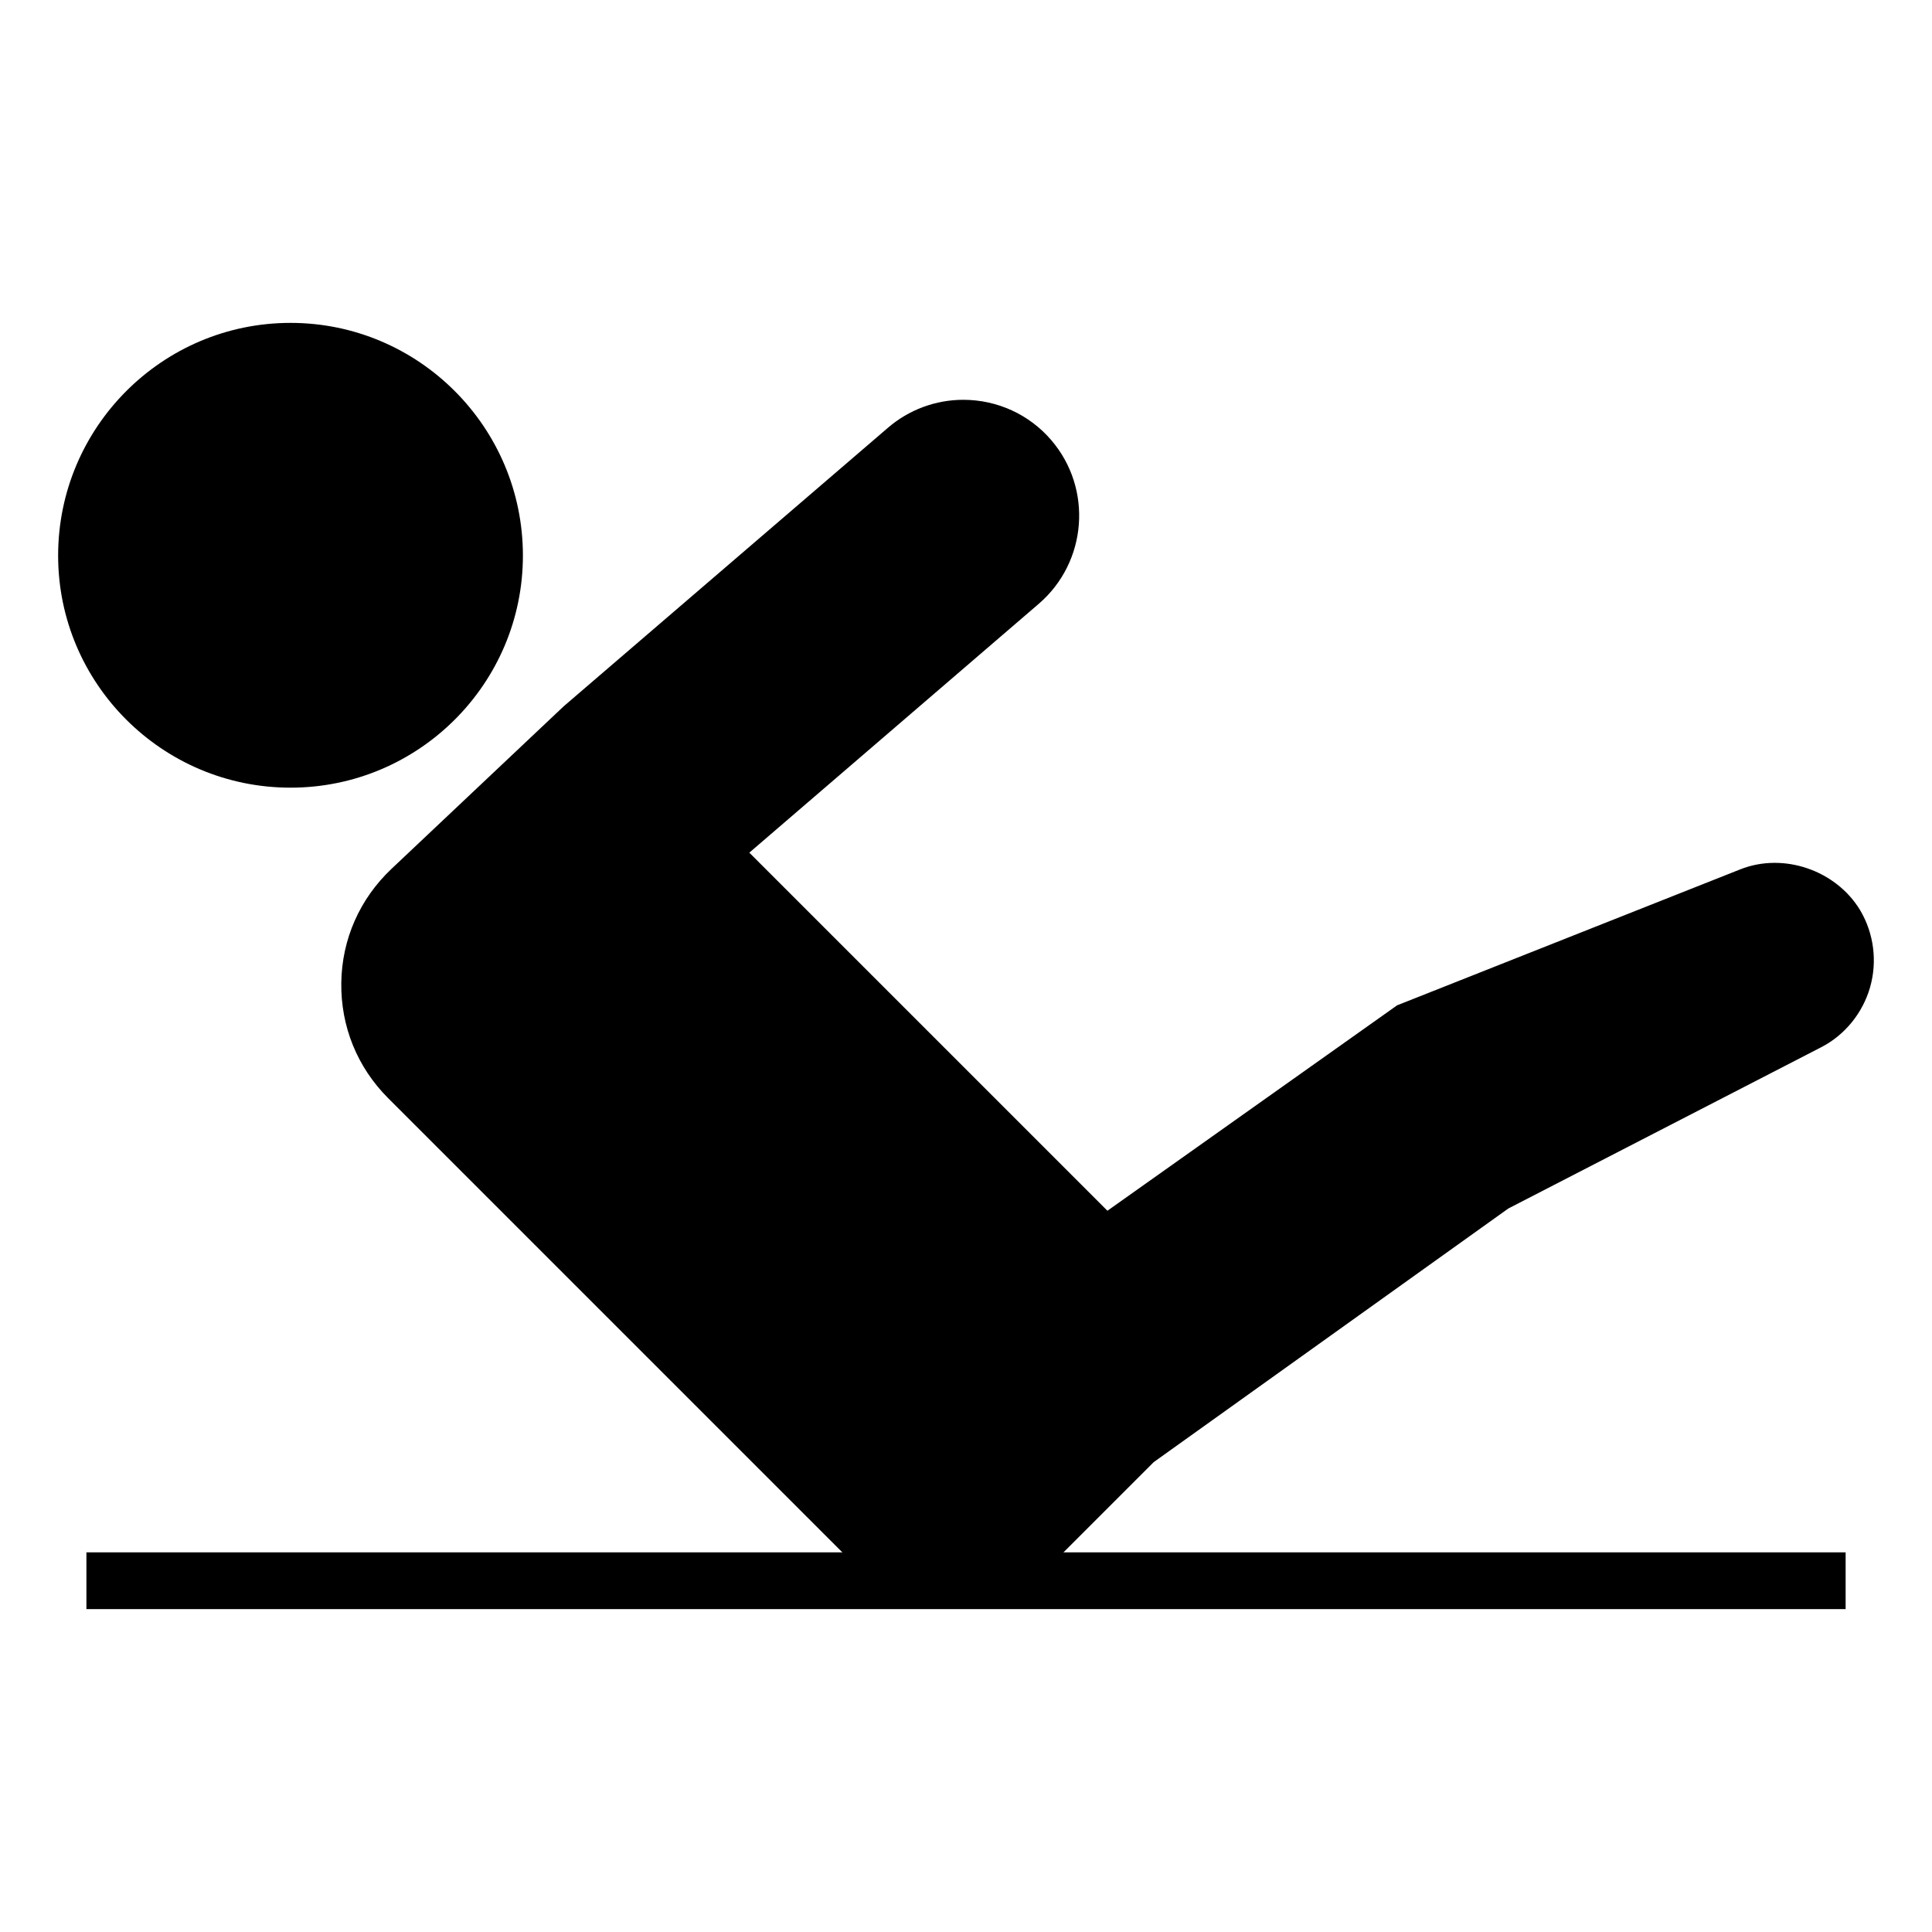
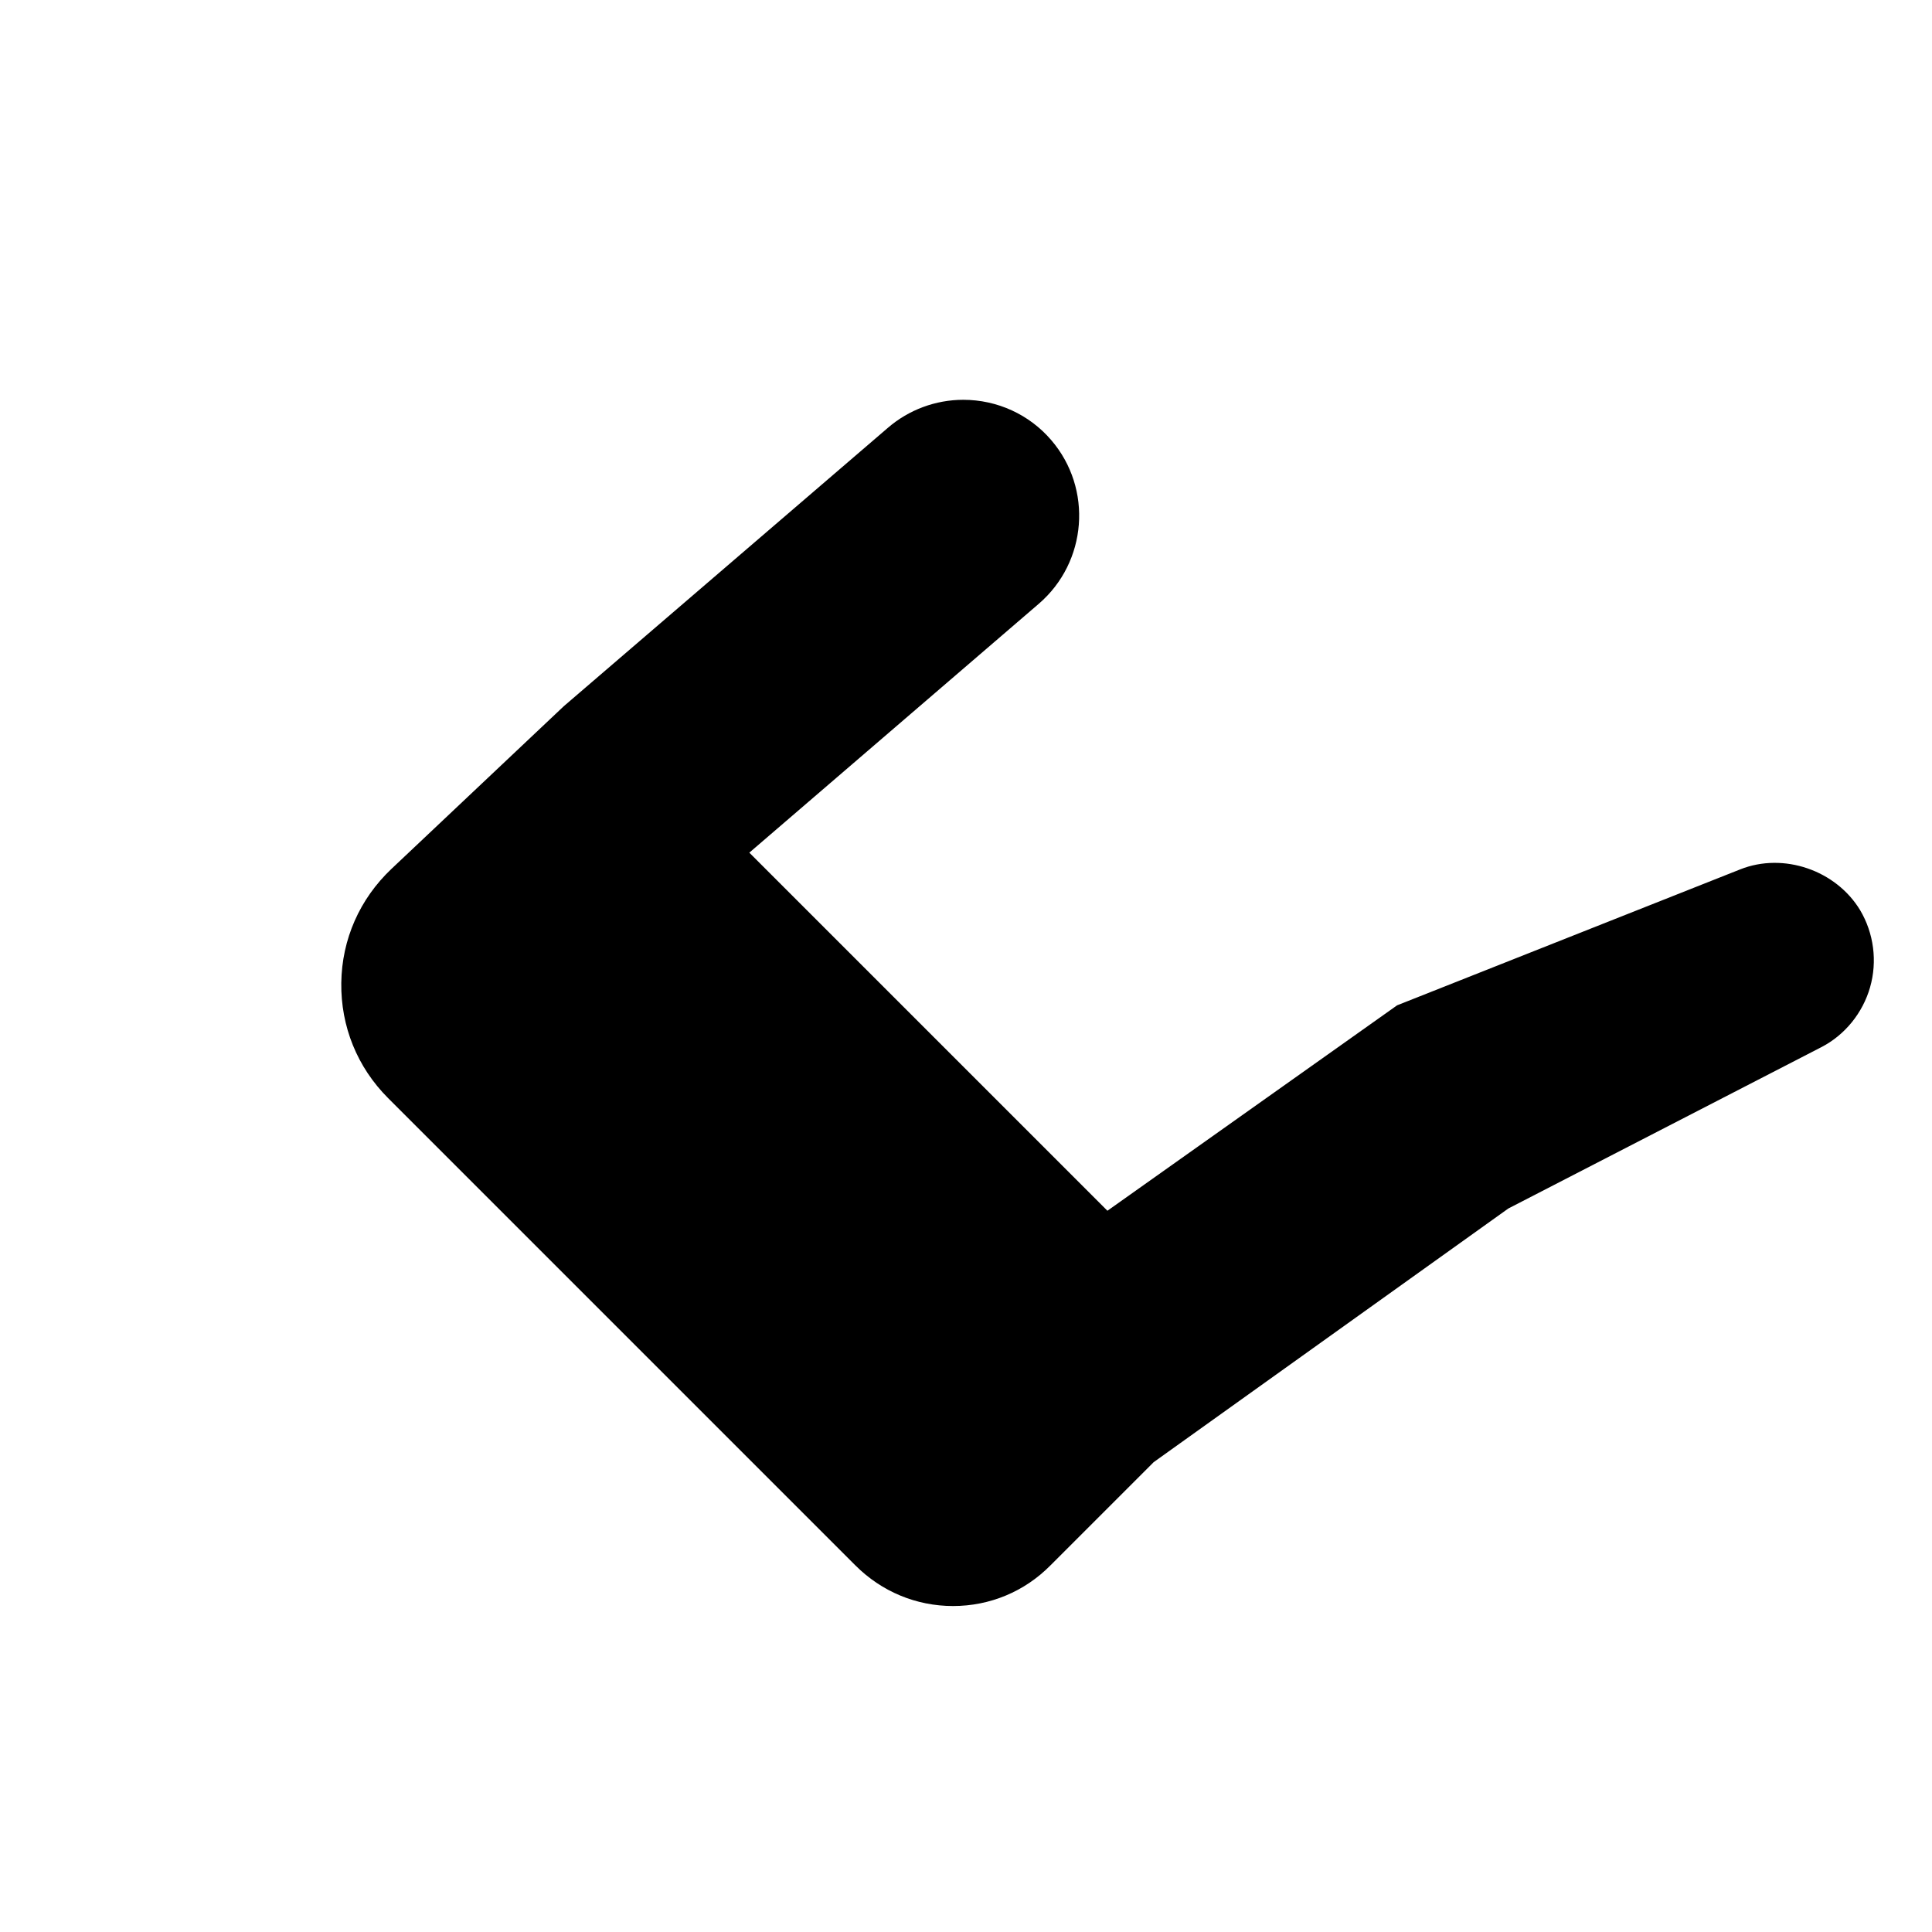
<svg xmlns="http://www.w3.org/2000/svg" fill="#000000" width="800px" height="800px" version="1.1" viewBox="144 144 512 512">
  <g>
-     <path d="m220.99 352.74c-33.988 0-61.586-27.598-61.586-61.512 0-33.988 27.598-61.66 61.586-61.66s61.586 27.672 61.586 61.66c0 33.914-27.598 61.512-61.586 61.512z" />
    <path d="m639.6 405.61c-1.957 6.844-6.691 12.707-13.008 15.941l-82.863 42.711-93.996 67.227-27.371 27.371c-6.844 6.918-16.016 10.754-25.793 10.754-9.777 0-18.949-3.836-25.867-10.754l-123.85-123.85c-8.195-8.195-12.559-19.023-12.406-30.531 0.152-11.582 4.887-22.258 13.309-30.23l45.645-43.086 85.875-73.766c5.562-4.812 12.707-7.445 20-7.445 9.023 0 17.52 3.91 23.312 10.68 11.055 12.859 9.551 32.332-3.309 43.387l-76.699 65.945 94.898 94.898 76.773-54.441 90.91-36.02c11.504-4.586 25.414 0.227 31.809 10.828 3.609 6.094 4.586 13.535 2.629 20.379z" />
-     <path d="m166.9 555.39h466.21v15.039h-466.21z" />
  </g>
</svg>